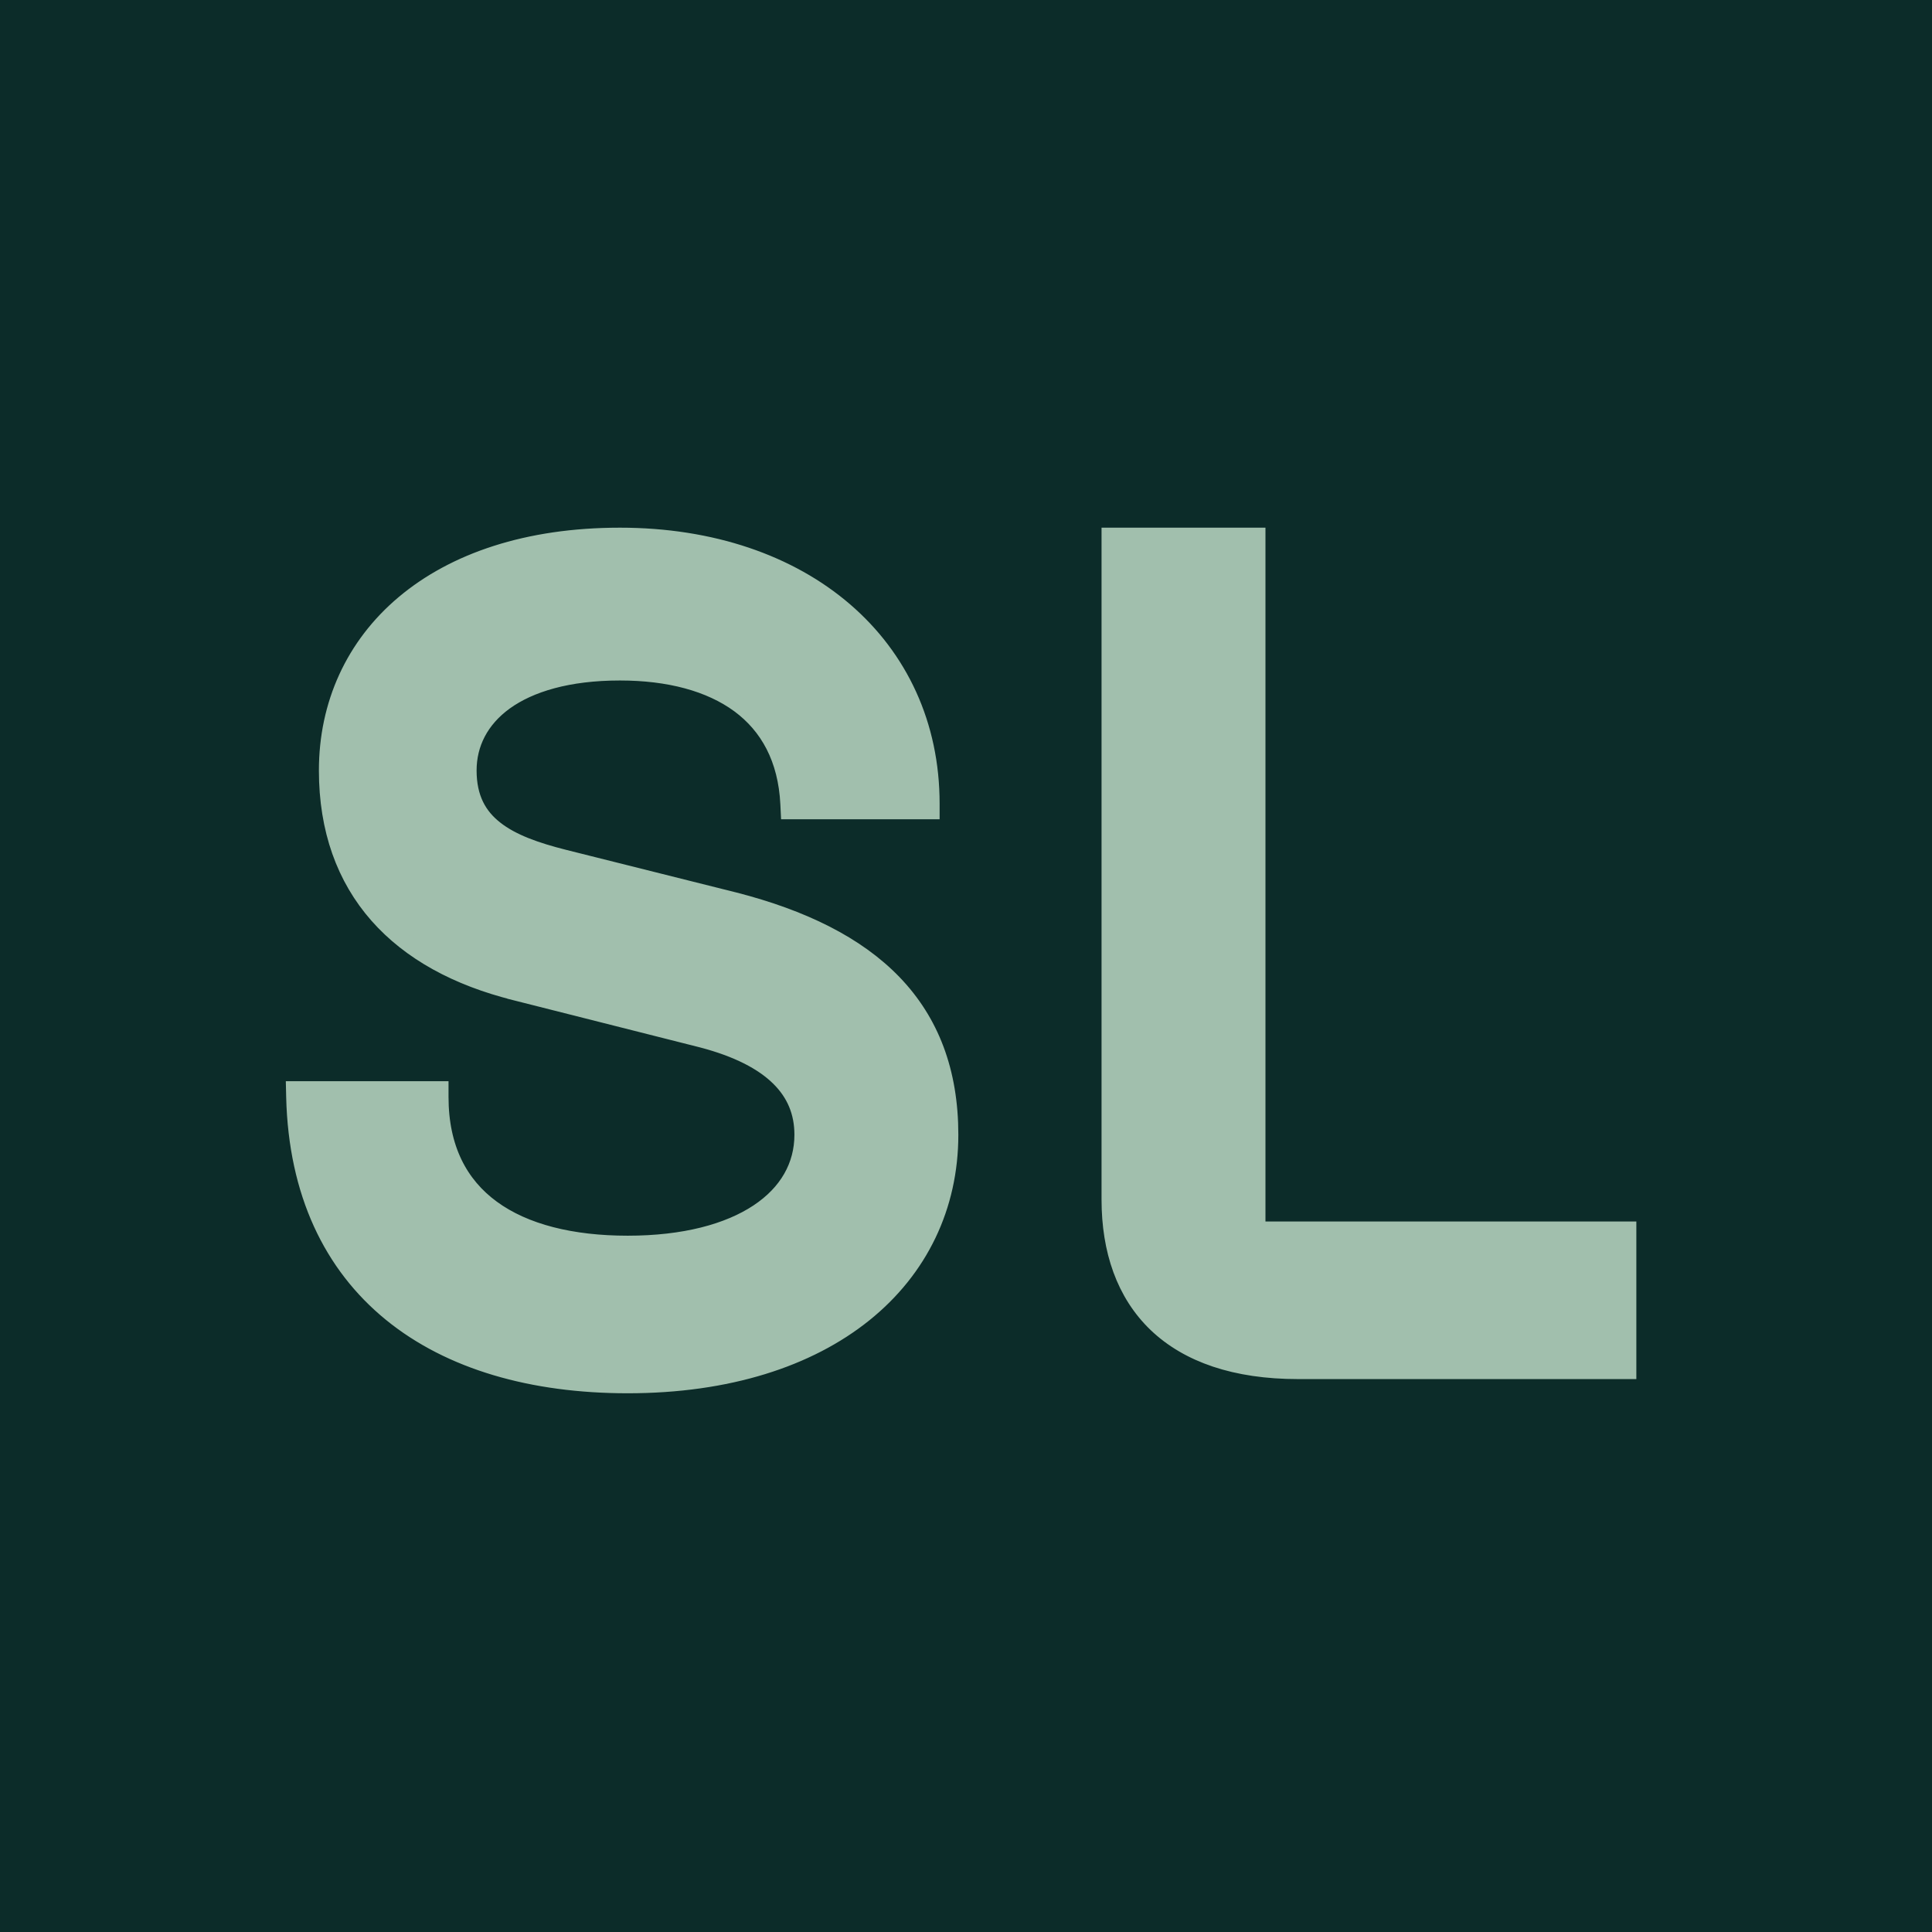
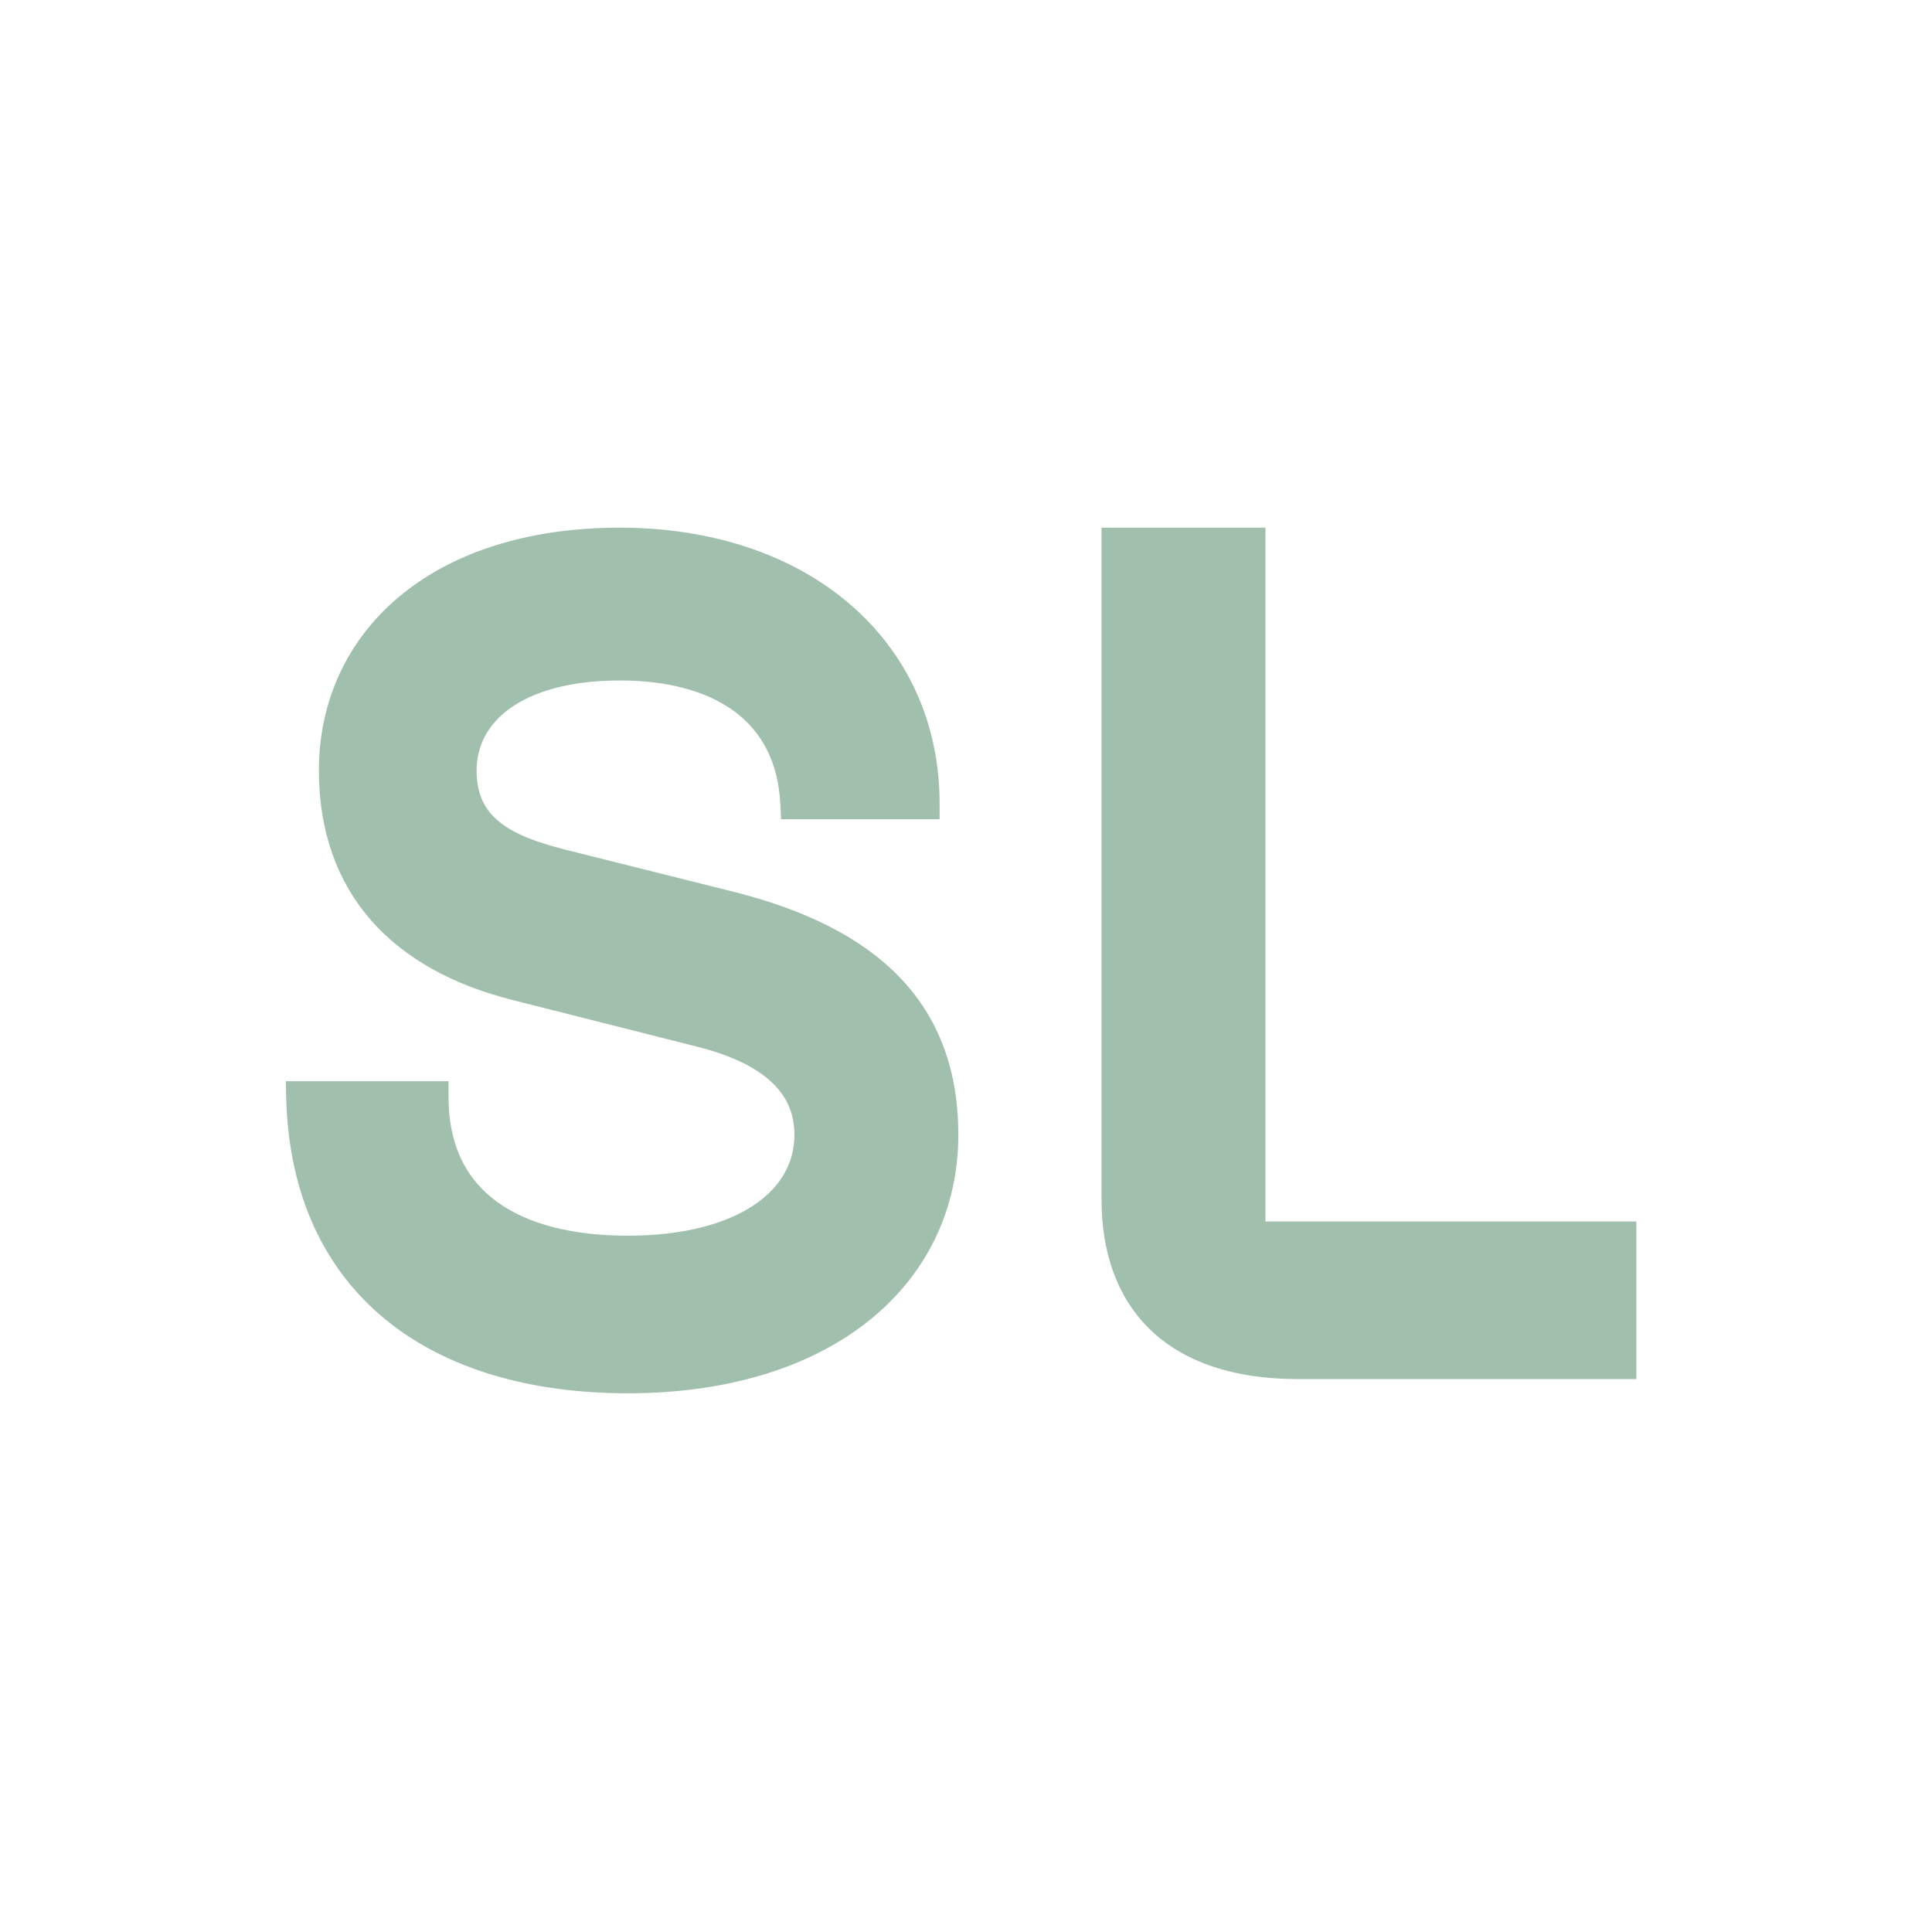
<svg xmlns="http://www.w3.org/2000/svg" width="32" height="32" viewBox="0 0 32 32" fill="none">
-   <rect width="32" height="32" fill="#0C2C29" />
  <path d="M12.159 14.907L12.158 14.907L9.344 14.202C9.344 14.202 9.344 14.202 9.344 14.202C8.881 14.085 8.485 13.947 8.205 13.726C7.933 13.513 7.764 13.218 7.764 12.761C7.764 12.322 7.962 11.923 8.368 11.629C8.778 11.334 9.407 11.141 10.268 11.141C11.077 11.141 11.756 11.321 12.24 11.677C12.719 12.031 13.018 12.568 13.055 13.316L13.061 13.44H13.185H15.303H15.433V13.31C15.433 12.005 14.907 10.892 13.993 10.106C13.081 9.322 11.79 8.87 10.268 8.87C8.734 8.87 7.521 9.288 6.688 9.988C5.854 10.689 5.412 11.666 5.412 12.761C5.412 13.742 5.705 14.544 6.248 15.162C6.79 15.778 7.571 16.2 8.532 16.439C8.532 16.439 8.532 16.44 8.532 16.44L11.629 17.223C11.629 17.223 11.629 17.223 11.629 17.223C12.211 17.376 12.626 17.59 12.894 17.853C13.159 18.112 13.288 18.424 13.288 18.795C13.288 19.307 13.037 19.752 12.552 20.074C12.063 20.398 11.336 20.597 10.397 20.597C9.469 20.597 8.693 20.404 8.153 20.009C7.618 19.618 7.299 19.019 7.299 18.168V18.038H7.169H5H4.867L4.87 18.171C4.909 19.758 5.491 20.958 6.473 21.759C7.452 22.557 8.815 22.947 10.397 22.947C12.058 22.947 13.393 22.51 14.316 21.769C15.241 21.026 15.743 19.983 15.743 18.795C15.743 17.747 15.423 16.916 14.806 16.275C14.192 15.638 13.295 15.198 12.159 14.907ZM26.843 22.712H26.973V22.582V20.492V20.362H26.843H20.83V9V8.87H20.7H18.505H18.375V9V19.866C18.375 20.713 18.621 21.43 19.147 21.935C19.673 22.438 20.458 22.712 21.5 22.712H26.843Z" fill="#A1BFAD" stroke="#A1BFAD" stroke-width="0.26" />
</svg>